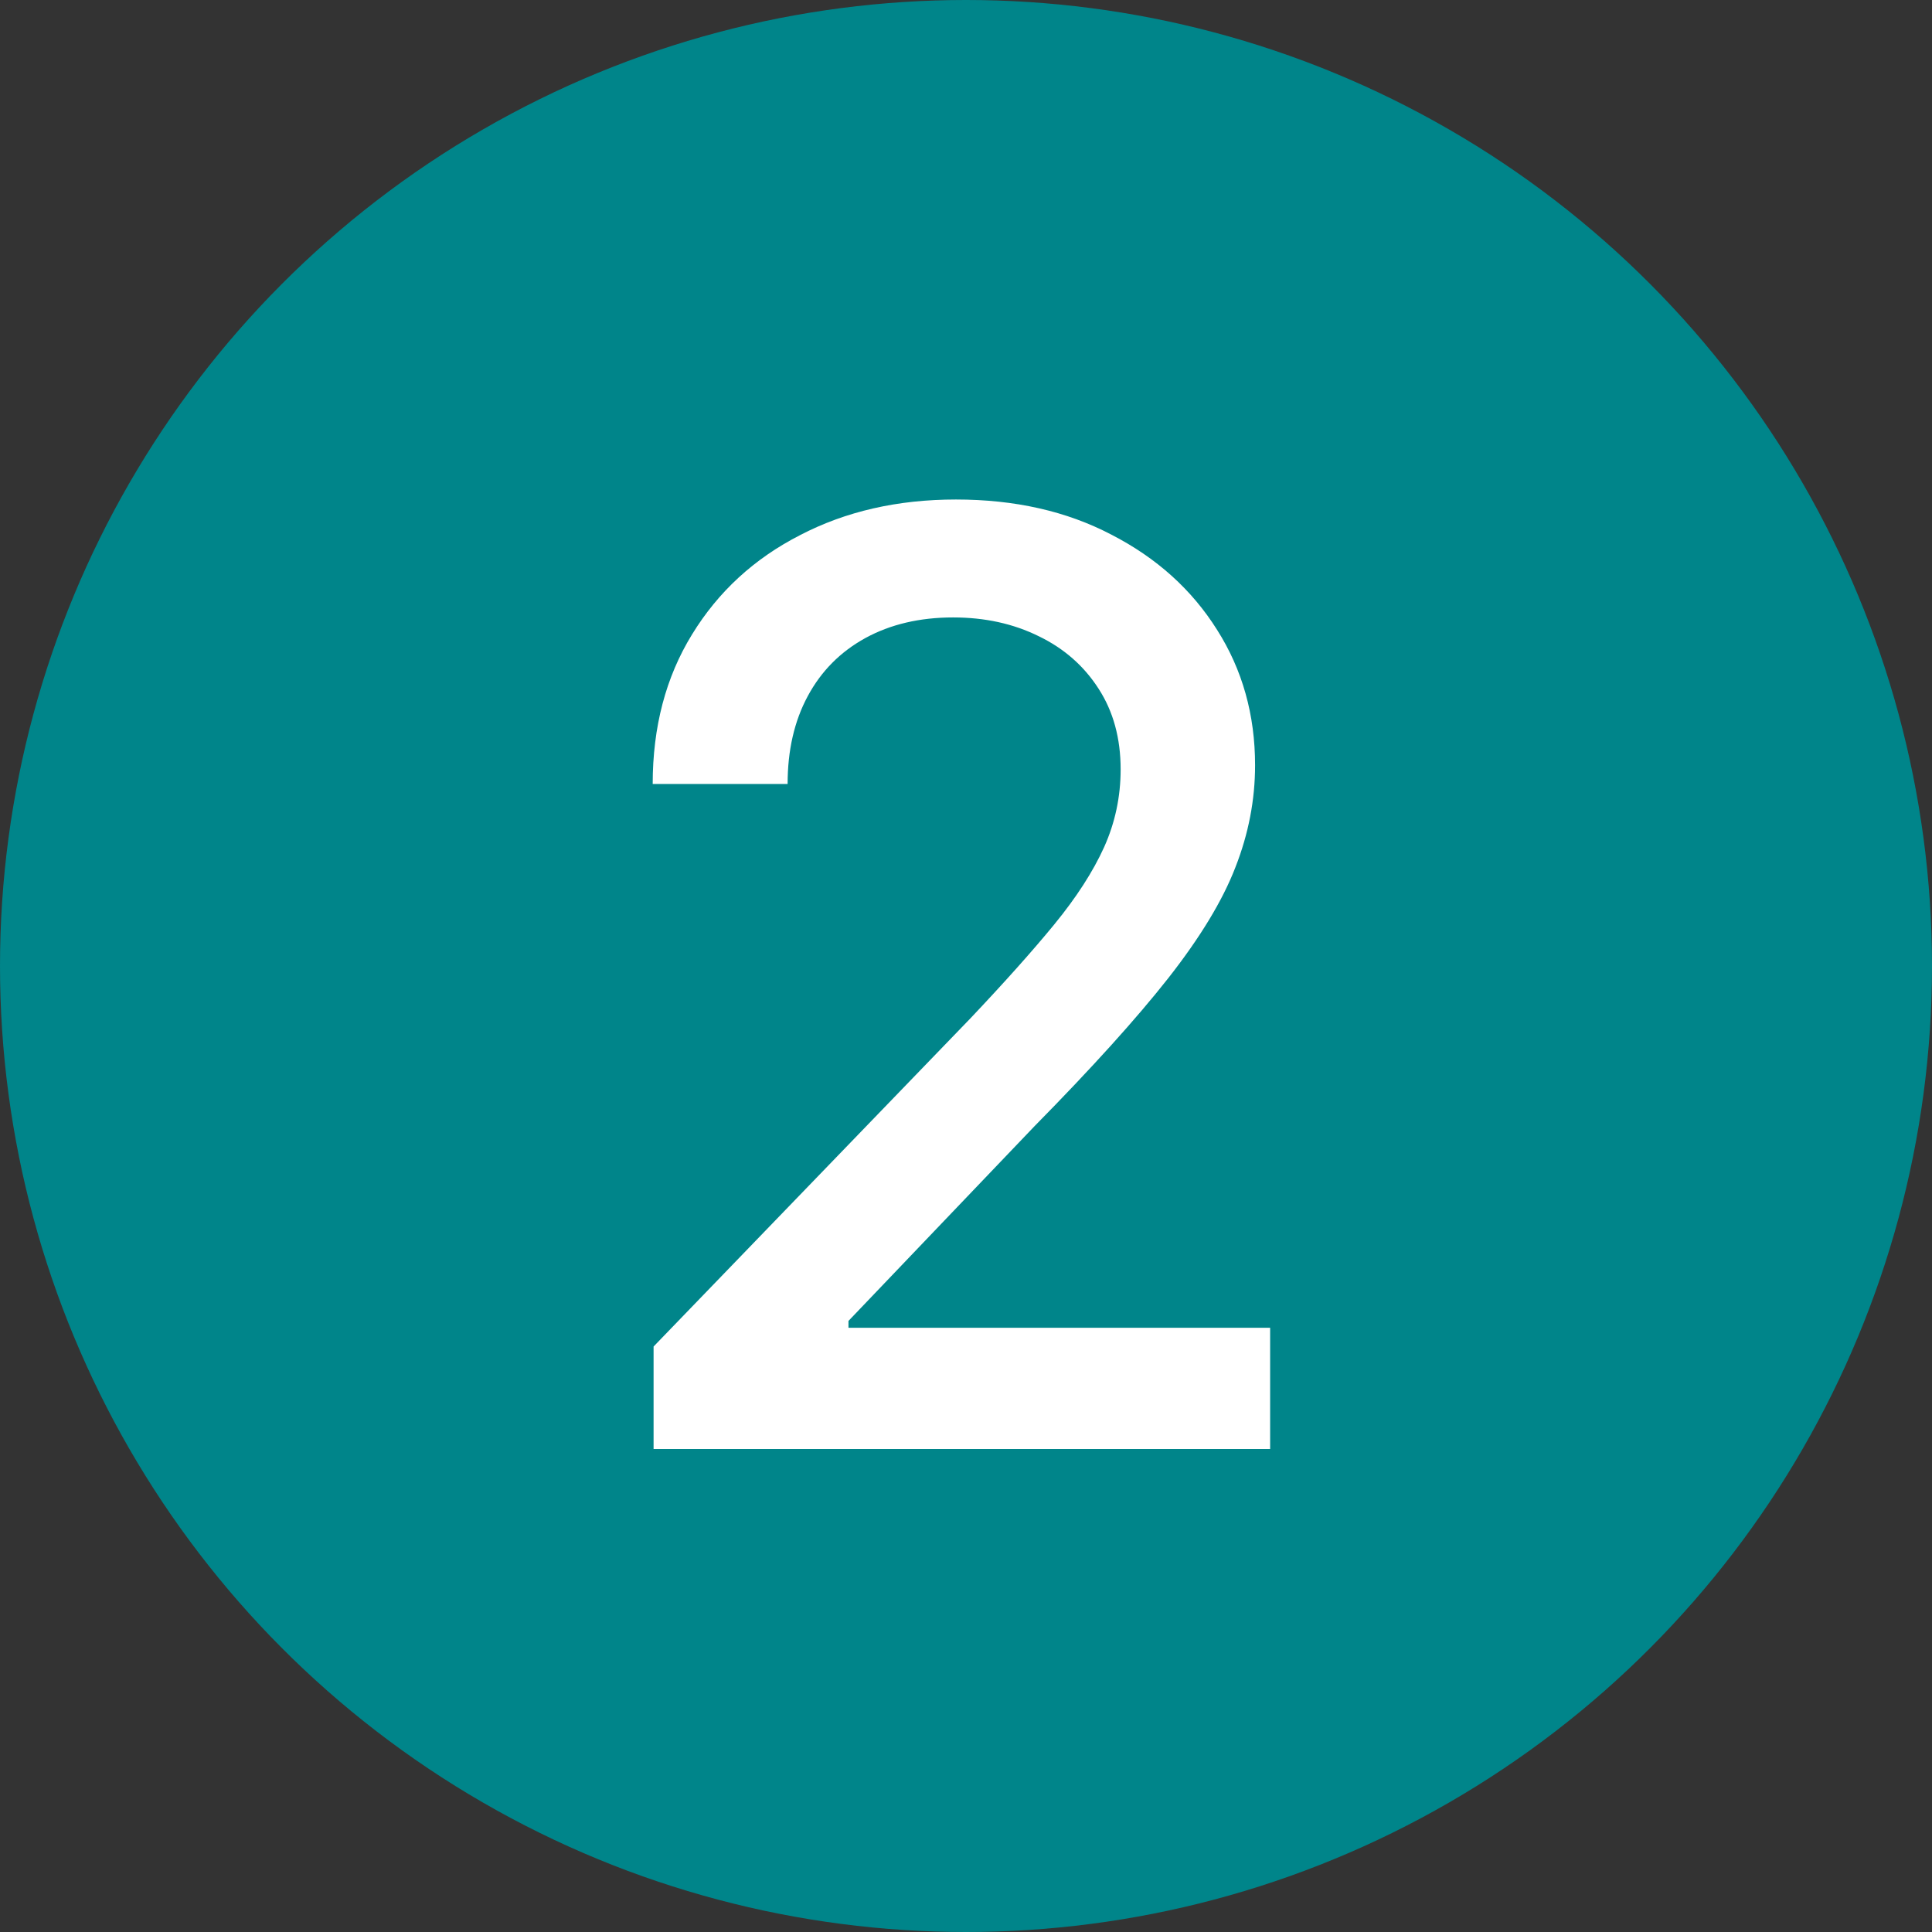
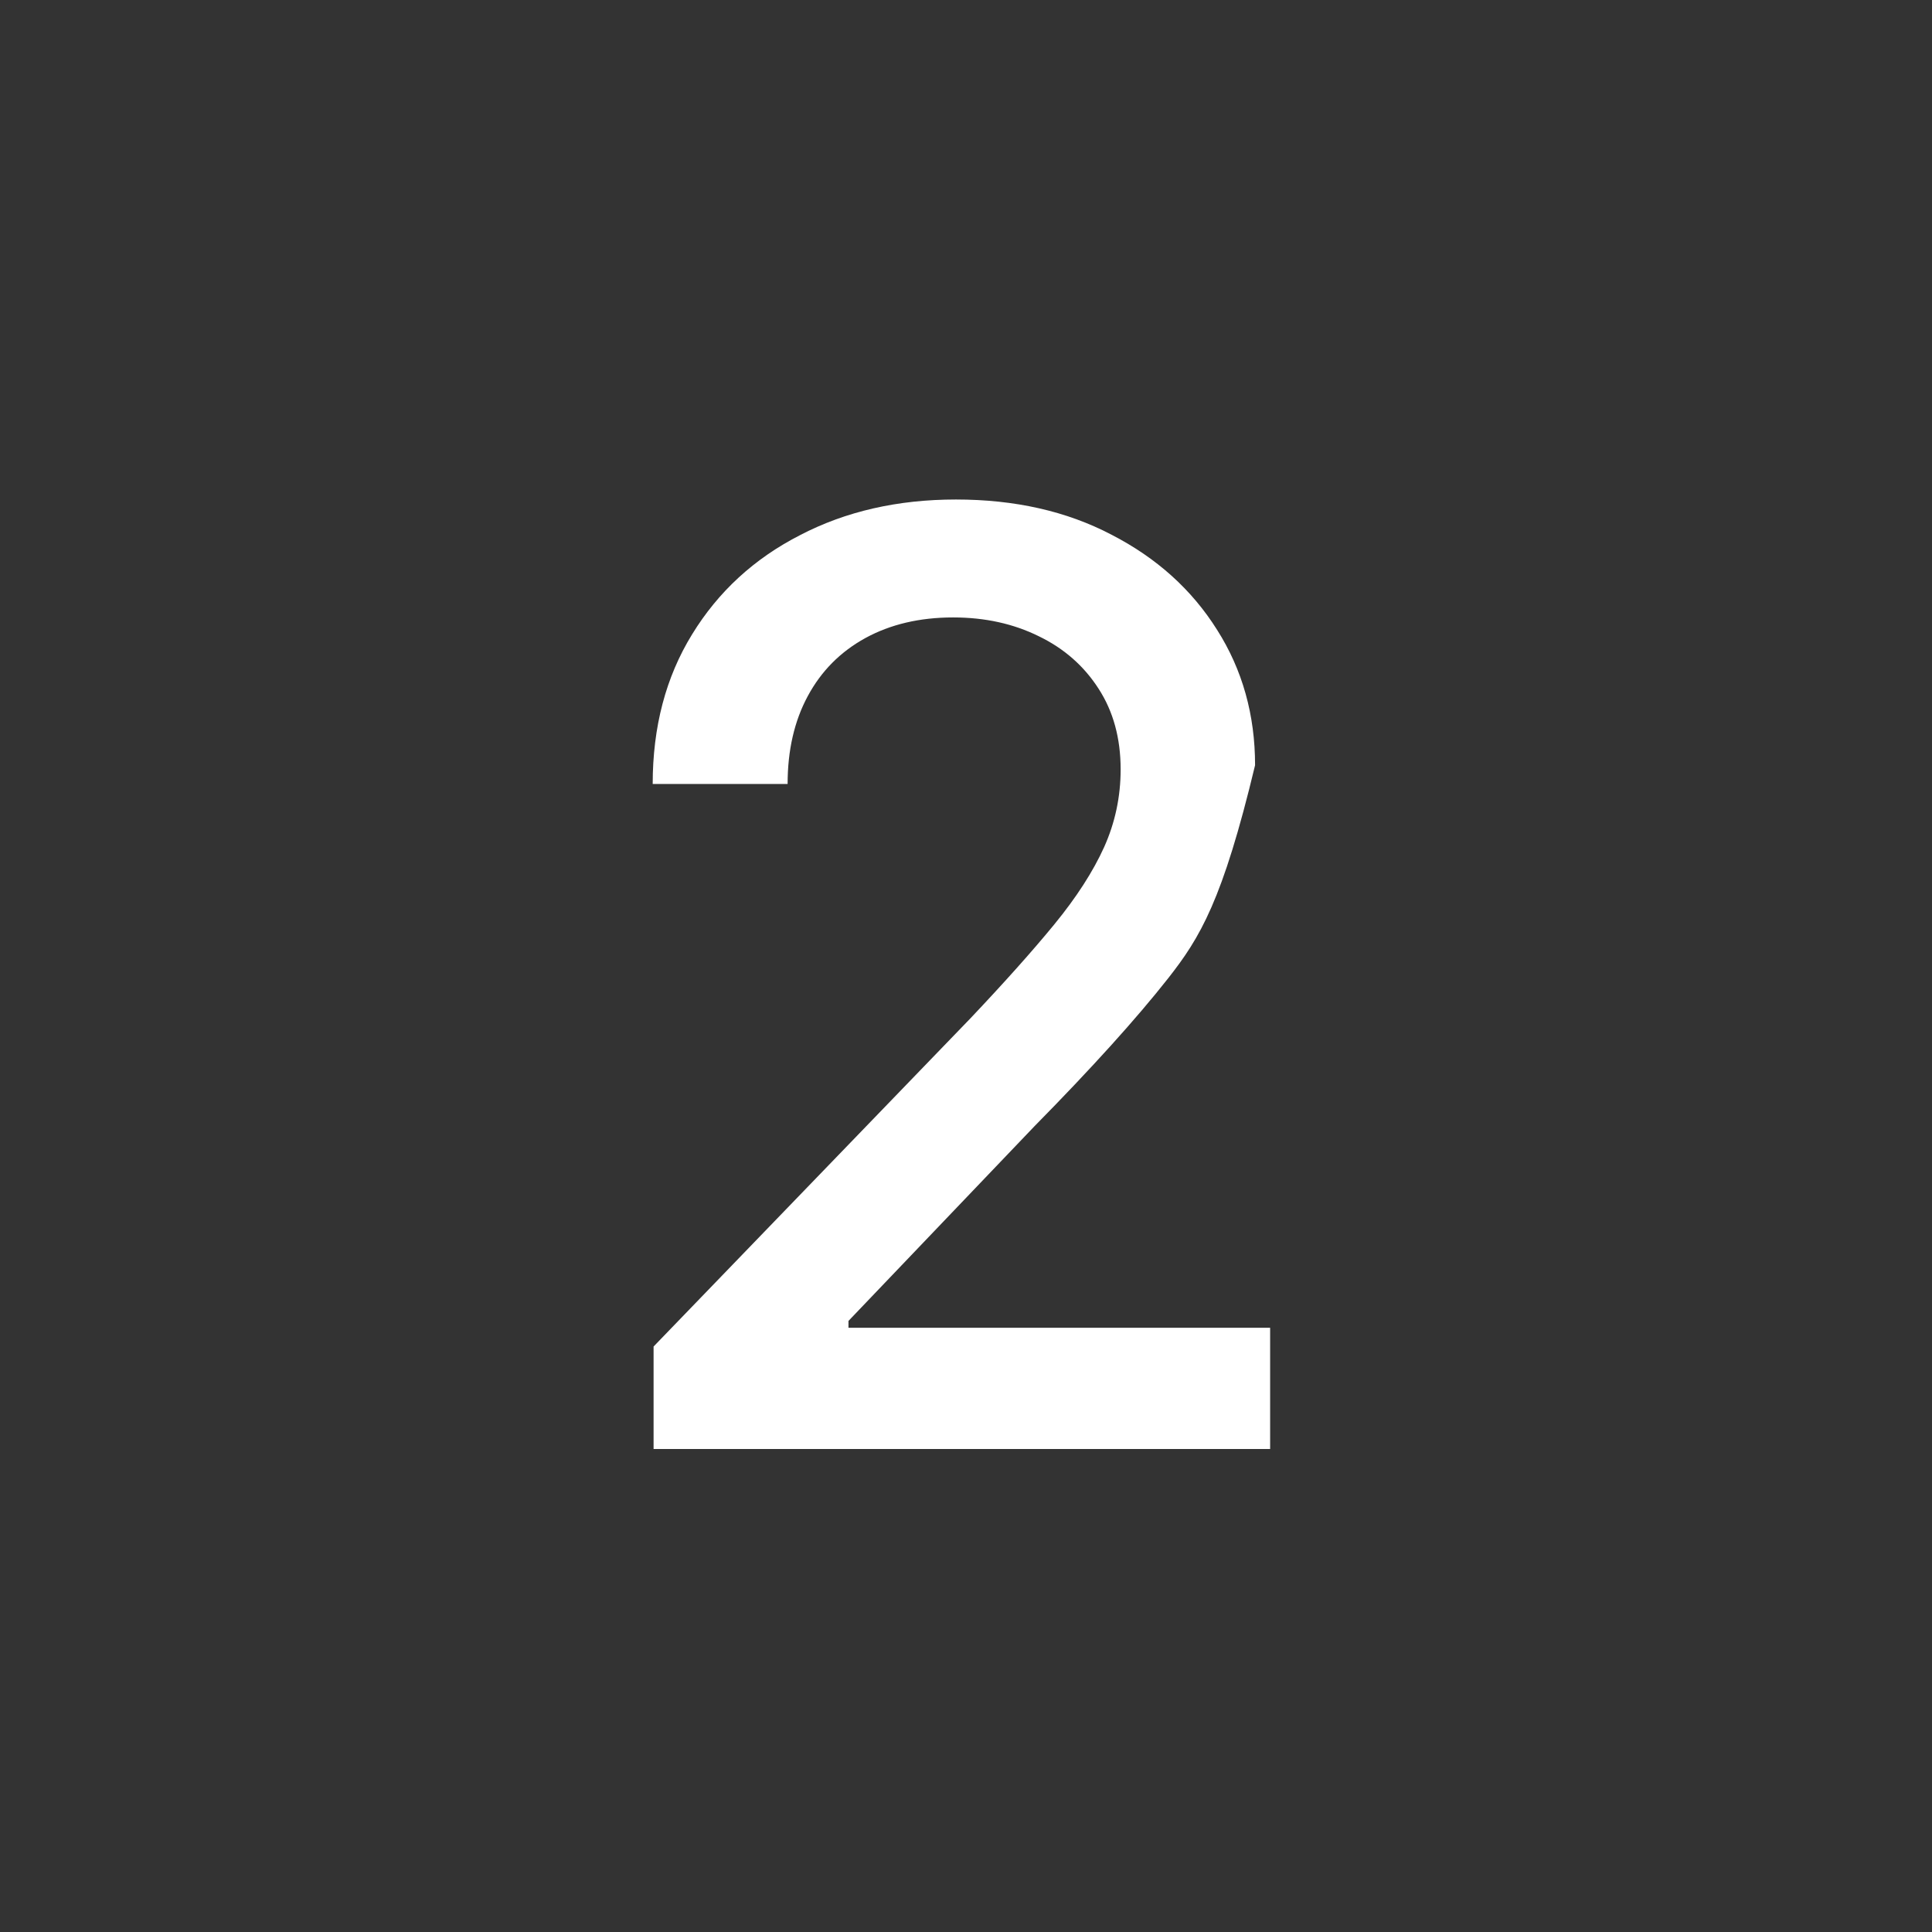
<svg xmlns="http://www.w3.org/2000/svg" width="24" height="24" viewBox="0 0 24 24" fill="none">
  <rect x="0" y="0" width="24" height="24" fill="#333333" stroke="none" />
-   <circle cx="12" cy="12" r="12" fill="#00858A" />
-   <path d="M8.119 18V16.727L12.057 12.648C12.477 12.204 12.824 11.816 13.097 11.483C13.373 11.146 13.579 10.826 13.716 10.523C13.852 10.22 13.921 9.898 13.921 9.557C13.921 9.17 13.829 8.837 13.648 8.557C13.466 8.273 13.218 8.055 12.903 7.903C12.589 7.748 12.235 7.67 11.841 7.67C11.424 7.67 11.061 7.756 10.75 7.926C10.439 8.097 10.201 8.337 10.034 8.648C9.867 8.958 9.784 9.322 9.784 9.739H8.108C8.108 9.03 8.271 8.411 8.597 7.881C8.922 7.35 9.369 6.939 9.938 6.648C10.506 6.352 11.152 6.205 11.875 6.205C12.606 6.205 13.25 6.35 13.807 6.642C14.367 6.93 14.805 7.324 15.119 7.824C15.434 8.32 15.591 8.881 15.591 9.506C15.591 9.938 15.509 10.36 15.347 10.773C15.188 11.186 14.909 11.646 14.511 12.153C14.114 12.657 13.561 13.269 12.852 13.989L10.54 16.409V16.494H15.778V18H8.119Z" fill="white" />
+   <path d="M8.119 18V16.727L12.057 12.648C12.477 12.204 12.824 11.816 13.097 11.483C13.373 11.146 13.579 10.826 13.716 10.523C13.852 10.22 13.921 9.898 13.921 9.557C13.921 9.17 13.829 8.837 13.648 8.557C13.466 8.273 13.218 8.055 12.903 7.903C12.589 7.748 12.235 7.67 11.841 7.67C11.424 7.67 11.061 7.756 10.75 7.926C10.439 8.097 10.201 8.337 10.034 8.648C9.867 8.958 9.784 9.322 9.784 9.739H8.108C8.108 9.03 8.271 8.411 8.597 7.881C8.922 7.35 9.369 6.939 9.938 6.648C10.506 6.352 11.152 6.205 11.875 6.205C12.606 6.205 13.25 6.35 13.807 6.642C14.367 6.93 14.805 7.324 15.119 7.824C15.434 8.32 15.591 8.881 15.591 9.506C15.188 11.186 14.909 11.646 14.511 12.153C14.114 12.657 13.561 13.269 12.852 13.989L10.54 16.409V16.494H15.778V18H8.119Z" fill="white" />
</svg>